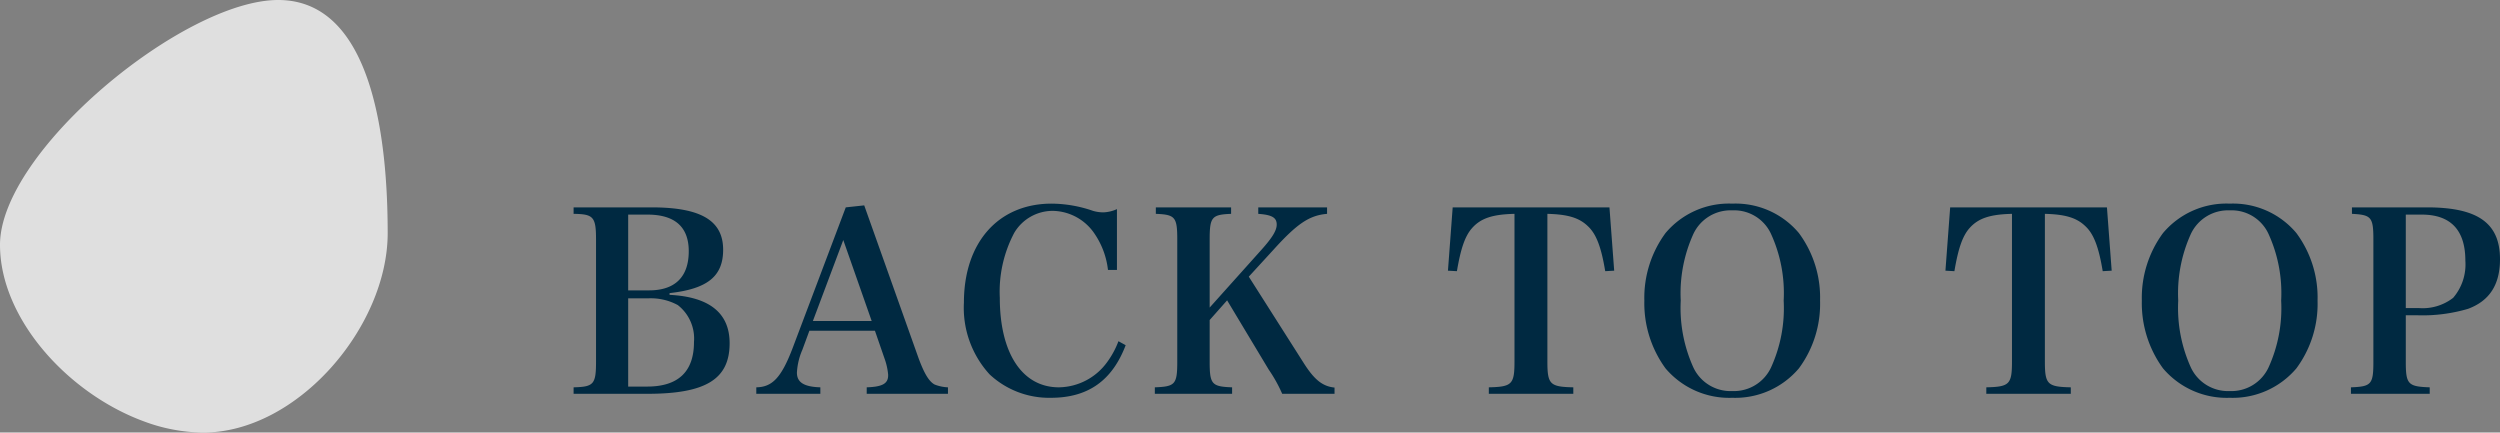
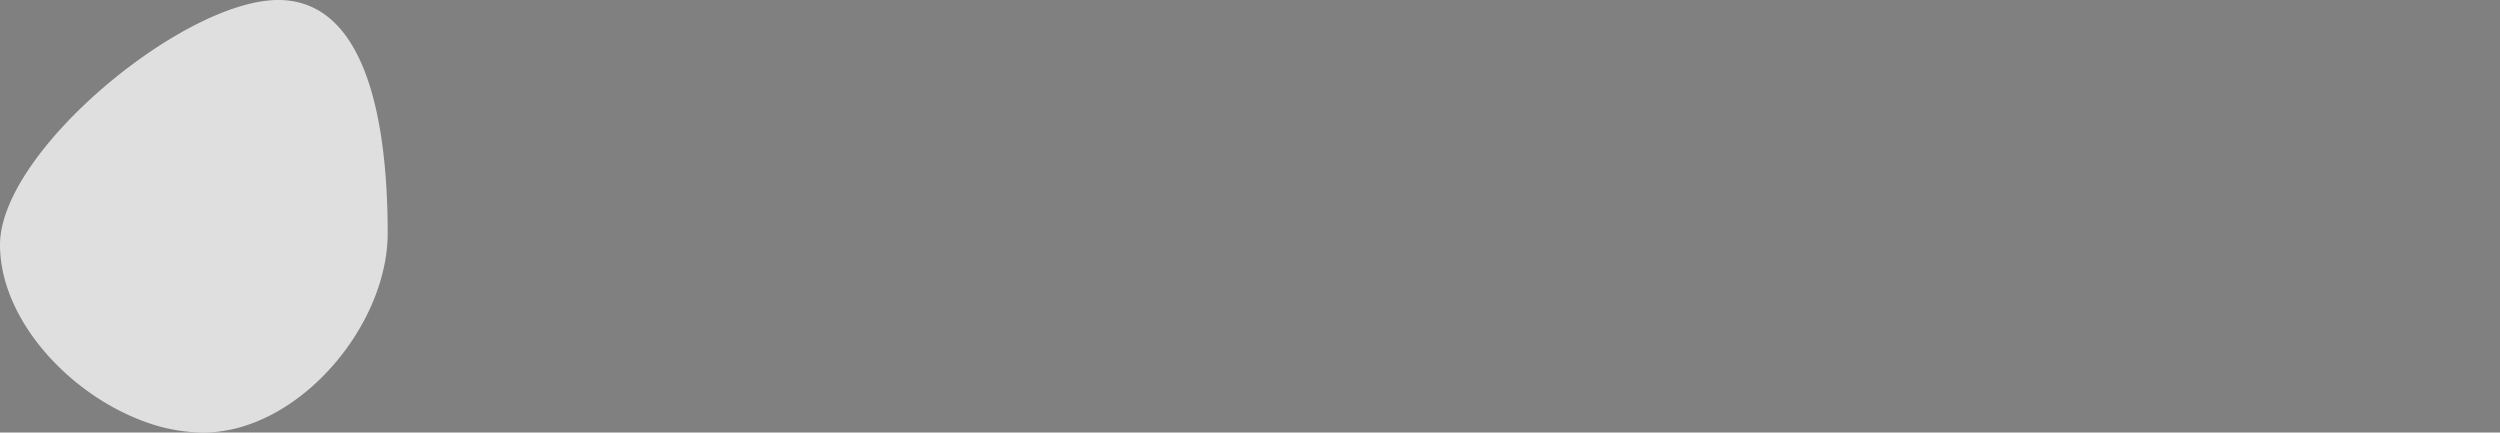
<svg xmlns="http://www.w3.org/2000/svg" id="PC_BACKTOTOP" width="250.759" height="43.388" viewBox="0 0 250.759 43.388">
  <rect x="0" y="0" width="250.759" height="43.388" fill="#808080" stroke="none" />
  <g id="グループ_2195" data-name="グループ 2195" transform="translate(-1535.216 -9898)">
    <g id="グループ_2194" data-name="グループ 2194">
-       <path id="パス_7255" data-name="パス 7255" d="M.75-.5h7.4c5.875,0,8.25-1.475,8.25-5.075,0-3.025-2.025-4.65-6.025-4.85V-10.6c3.825-.425,5.375-1.7,5.375-4.35,0-2.925-2.225-4.25-7.175-4.25H.75v.65c2,.025,2.25.3,2.25,2.6v12.2C3-1.45,2.775-1.2.75-1.15ZM6.225-10.875v-7.6H8.15c2.75,0,4.15,1.225,4.15,3.675,0,2.575-1.375,3.925-3.975,3.925Zm0,9.65v-8.85H8.25A5.656,5.656,0,0,1,11.2-9.4a4.249,4.249,0,0,1,1.625,3.7c0,2.975-1.575,4.475-4.7,4.475ZM24.4-6.825h6.575l.95,2.75a6.512,6.512,0,0,1,.375,1.65v.075c0,.825-.575,1.15-2.15,1.2V-.5H38.3v-.65a4.119,4.119,0,0,1-1.325-.275c-.575-.3-1.05-1.1-1.625-2.65L29.9-19.4l-1.85.2L22.725-5.1C21.6-2.15,20.7-1.175,19.075-1.15V-.5H25.5v-.65c-1.65-.05-2.35-.5-2.35-1.475a6.634,6.634,0,0,1,.55-2.3ZM30.65-7.8h-5.9l3.05-8.125Zm24.6-5.125v-6.1a3.609,3.609,0,0,1-1.35.325,3.676,3.676,0,0,1-1.05-.15,12.922,12.922,0,0,0-4.15-.725c-5.35,0-8.8,3.9-8.8,9.925a9.89,9.89,0,0,0,2.575,7.2A8.745,8.745,0,0,0,48.625-.1c3.725,0,6.15-1.725,7.5-5.275l-.725-.4a8.577,8.577,0,0,1-1.1,2.05A6.075,6.075,0,0,1,49.425-1.15c-3.675,0-5.925-3.425-5.925-8.975a12.621,12.621,0,0,1,1.45-6.525,4.489,4.489,0,0,1,3.875-2.2,5.151,5.151,0,0,1,4.2,2.325,8.038,8.038,0,0,1,1.325,3.6ZM64.55-7.9,66.3-9.875l4.175,6.95A14.387,14.387,0,0,1,71.825-.5h5.25v-.625c-1.2-.125-2.025-.775-3.1-2.475l-5.5-8.65,2.475-2.7c2.375-2.625,3.6-3.45,5.375-3.6v-.65h-6.9v.65c1.375.1,1.85.375,1.85,1.075,0,.6-.45,1.325-1.55,2.55L64.55-9.15v-6.8c0-2.275.2-2.525,2.15-2.6v-.65H59.15v.65c1.95.075,2.15.325,2.15,2.6v12.2c0,2.3-.2,2.525-2.25,2.6V-.5H66.8v-.65c-2.05-.075-2.25-.3-2.25-2.6ZM98.425-18.55c2.075.05,3.2.4,4.075,1.25.825.775,1.325,2.075,1.725,4.5l.9-.05-.475-6.35H88.925l-.475,6.35.9.05c.375-2.225.8-3.5,1.5-4.3.875-1,2.05-1.4,4.275-1.45v14.8c0,2.3-.25,2.55-2.575,2.6V-.5h8.475v-.65c-2.35-.05-2.6-.3-2.6-2.6Zm9.725,8.7a11.082,11.082,0,0,0,2.125,6.8,8.381,8.381,0,0,0,6.7,2.95,8.365,8.365,0,0,0,6.675-2.95,10.874,10.874,0,0,0,2.125-6.8,10.851,10.851,0,0,0-2.125-6.775,8.289,8.289,0,0,0-6.675-2.95,8.311,8.311,0,0,0-6.7,2.95A10.953,10.953,0,0,0,108.15-9.85Zm3.65,0a14.4,14.4,0,0,1,1.275-6.7,4.118,4.118,0,0,1,3.9-2.35,4.067,4.067,0,0,1,3.875,2.35,14.267,14.267,0,0,1,1.275,6.7,14.31,14.31,0,0,1-1.275,6.725,4.107,4.107,0,0,1-3.875,2.35,4.118,4.118,0,0,1-3.9-2.35A14.447,14.447,0,0,1,111.8-9.85Zm36.525-8.7c2.075.05,3.2.4,4.075,1.25.825.775,1.325,2.075,1.725,4.5l.9-.05-.475-6.35H138.825l-.475,6.35.9.05c.375-2.225.8-3.5,1.5-4.3.875-1,2.05-1.4,4.275-1.45v14.8c0,2.3-.25,2.55-2.575,2.6V-.5h8.475v-.65c-2.35-.05-2.6-.3-2.6-2.6Zm9.725,8.7a11.081,11.081,0,0,0,2.125,6.8,8.381,8.381,0,0,0,6.7,2.95,8.365,8.365,0,0,0,6.675-2.95,10.874,10.874,0,0,0,2.125-6.8,10.851,10.851,0,0,0-2.125-6.775,8.289,8.289,0,0,0-6.675-2.95,8.311,8.311,0,0,0-6.7,2.95A10.953,10.953,0,0,0,158.05-9.85Zm3.65,0a14.4,14.4,0,0,1,1.275-6.7,4.118,4.118,0,0,1,3.9-2.35,4.067,4.067,0,0,1,3.875,2.35,14.267,14.267,0,0,1,1.275,6.7,14.31,14.31,0,0,1-1.275,6.725,4.107,4.107,0,0,1-3.875,2.35,4.118,4.118,0,0,1-3.9-2.35A14.447,14.447,0,0,1,161.7-9.85Zm22.825,1.475h1.225a16.088,16.088,0,0,0,5.025-.65c2.15-.8,3.2-2.425,3.2-4.975,0-3.625-2.225-5.2-7.325-5.2h-7.525v.65c1.95.1,2.15.325,2.15,2.6V-3.725c0,2.275-.2,2.5-2.25,2.575V-.5h7.9v-.65c-2.175-.075-2.4-.3-2.4-2.575Zm0-.725v-9.375h1.6c2.9,0,4.375,1.55,4.375,4.625a5.138,5.138,0,0,1-1.225,3.725,4.99,4.99,0,0,1-3.45,1.025Z" transform="translate(1592 9938)" fill="#002941" />
      <path id="パス_2716" data-name="パス 2716" d="M27.9-132.371c9.482,0,10.986,14.015,10.986,23.387s-9.034,20-18.516,20a17.373,17.373,0,0,1-5.958-1.13C6.846-92.9,0-100.383,0-107.814,0-117.186,18.416-132.371,27.9-132.371Z" transform="translate(1535.216 10030.371)" fill="#fff" opacity="0.75" />
    </g>
  </g>
</svg>